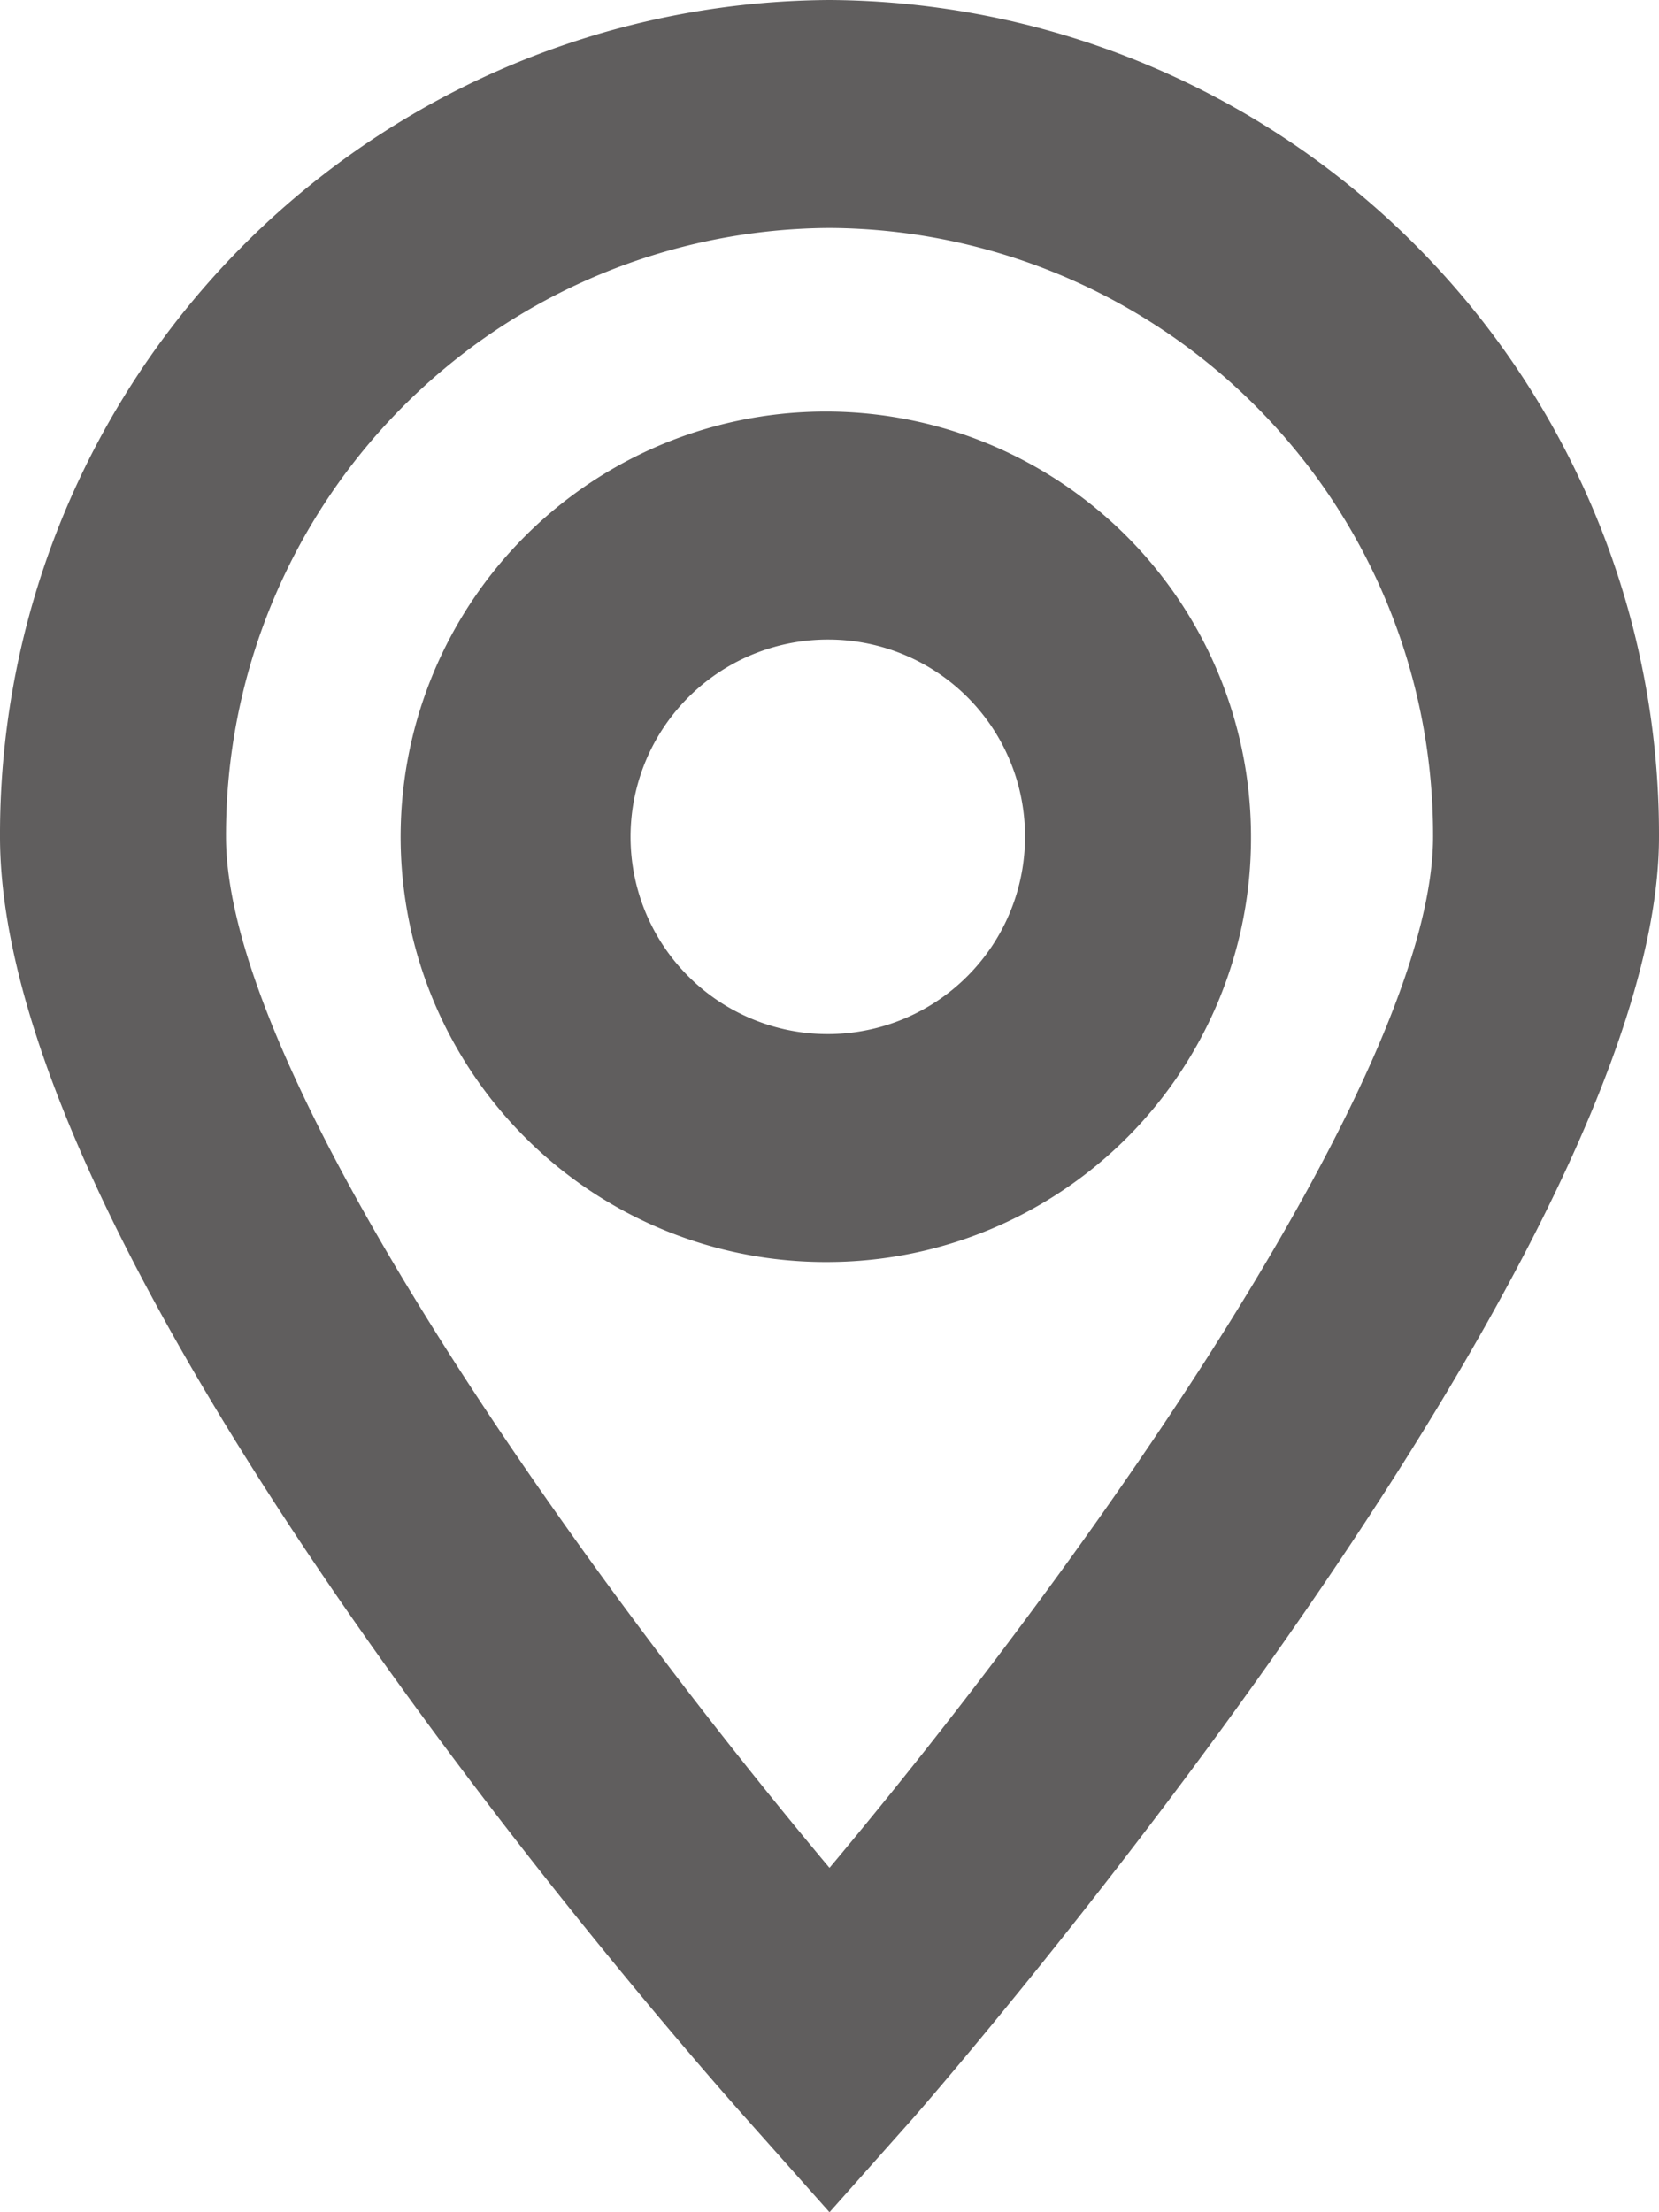
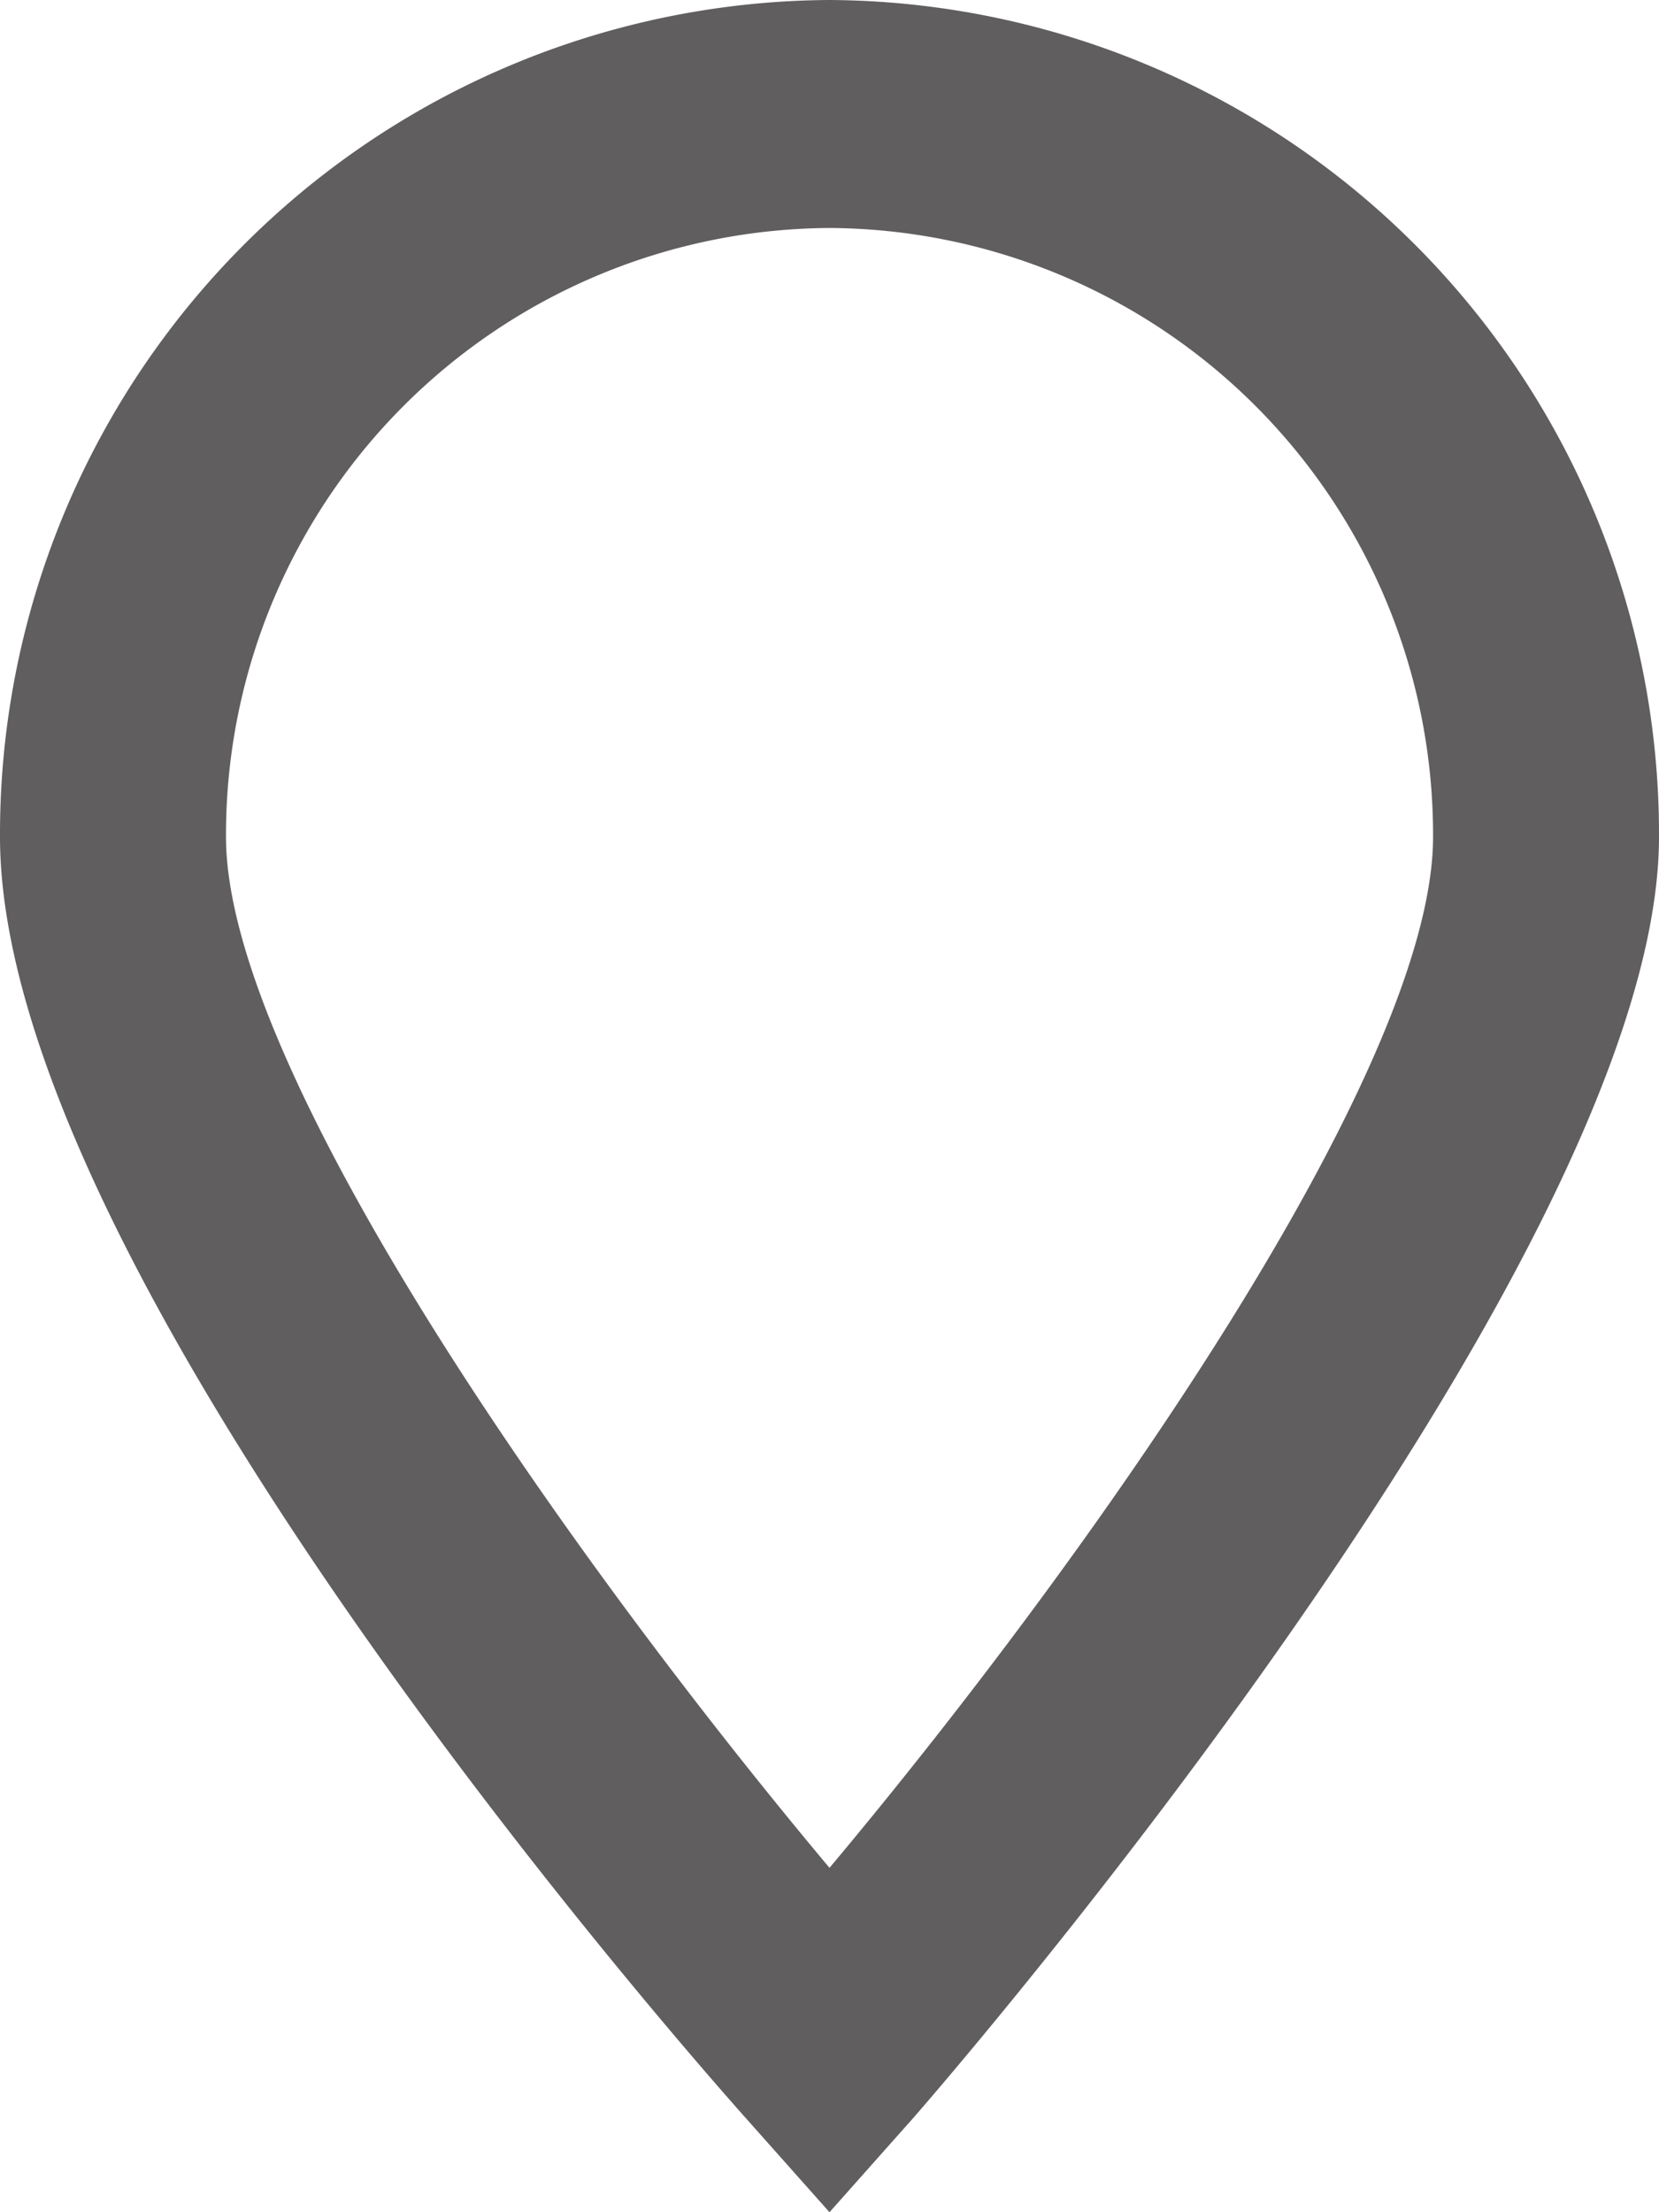
<svg xmlns="http://www.w3.org/2000/svg" width="27" height="36" viewBox="0 0 27 36">
  <defs>
    <clipPath id="mxfkeupuma">
      <path data-name="Rectangle 8" style="fill:#605e5e" d="M0 0h27v36H0z" />
    </clipPath>
  </defs>
  <g data-name="Groupe 5" style="clip-path:url(#mxfkeupuma)">
-     <path data-name="Tracé 10" d="M15.887 22.866a6.92 6.92 0 1 1 6.86-6.919 6.9 6.9 0 0 1-6.86 6.919m0-10.129a3.21 3.21 0 1 0 3.182 3.21 3.2 3.2 0 0 0-3.182-3.21" transform="translate(-2.387 -2.329)" style="fill:#605e5e" />
    <path data-name="Tracé 11" d="m13.5 36-1.368-1.538C10.889 33.065 0 20.622 0 13.618A13.575 13.575 0 0 1 13.5 0 13.576 13.576 0 0 1 27 13.618c0 7-12.133 20.844-12.133 20.844zm0-32.29a9.877 9.877 0 0 0-9.822 9.908c0 3.788 5.557 11.688 9.822 16.778 4.266-5.09 9.823-12.99 9.823-16.778A9.877 9.877 0 0 0 13.5 3.71" style="fill:#605e5e" />
  </g>
</svg>